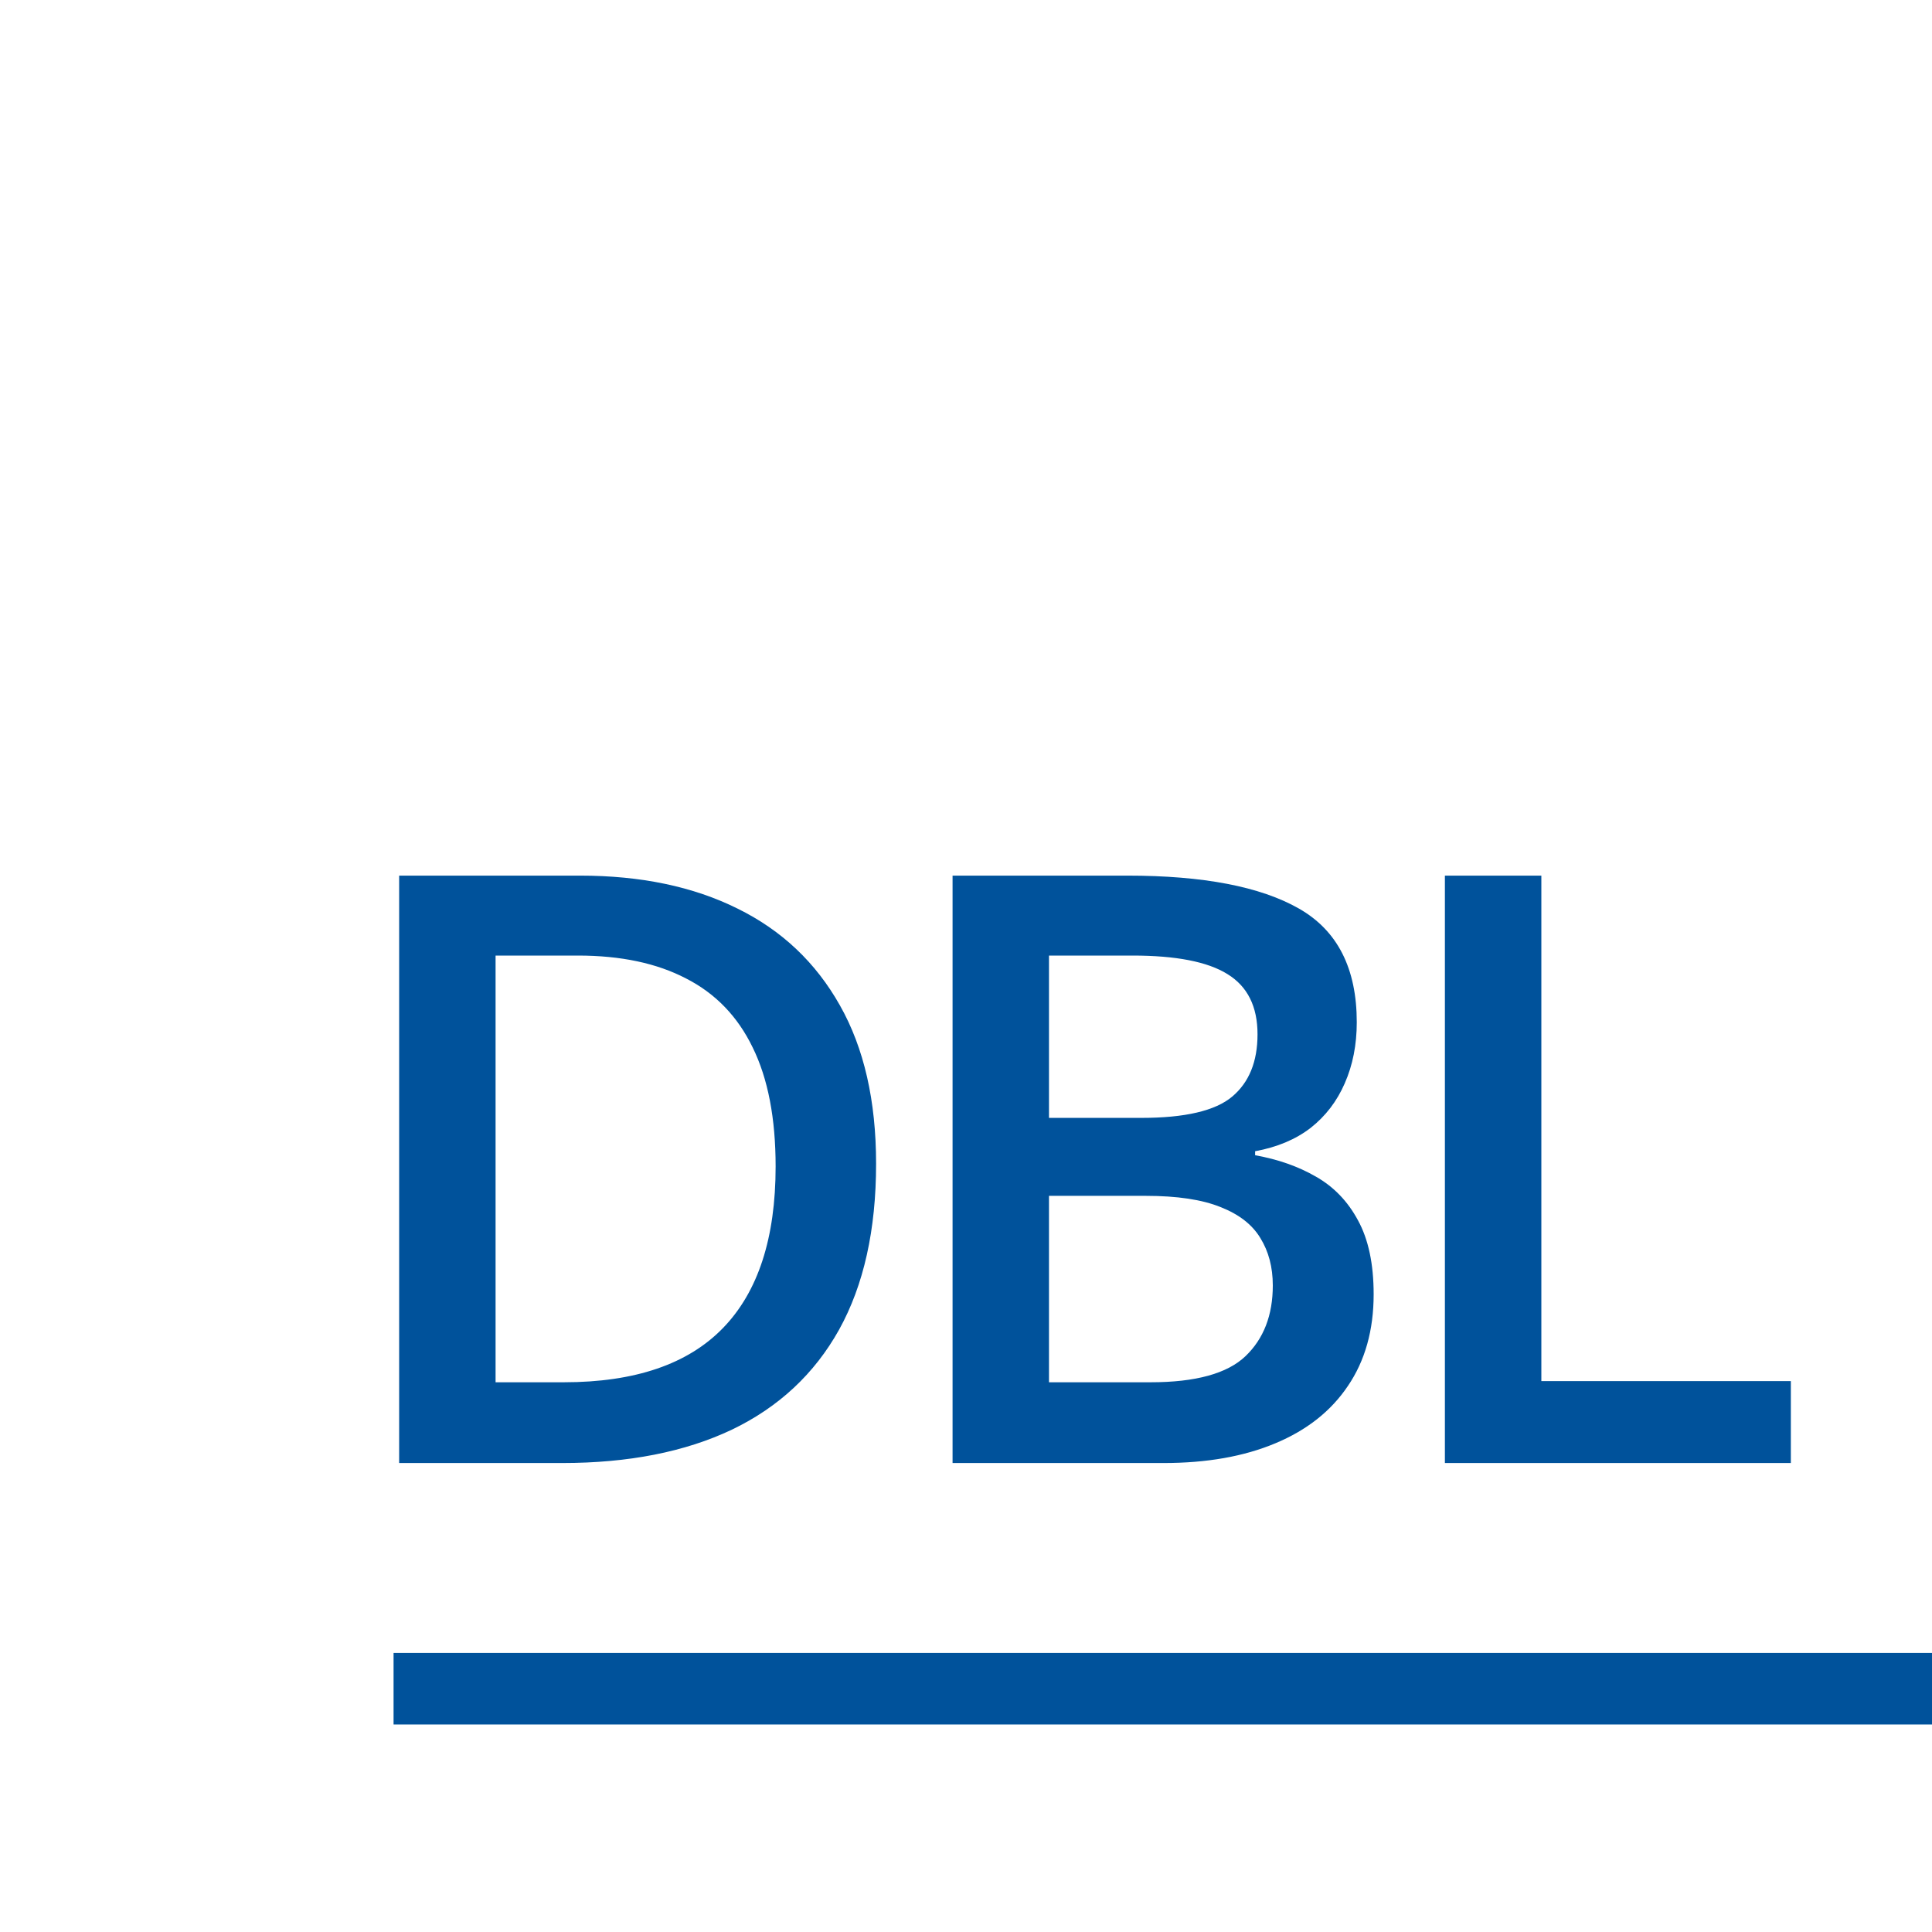
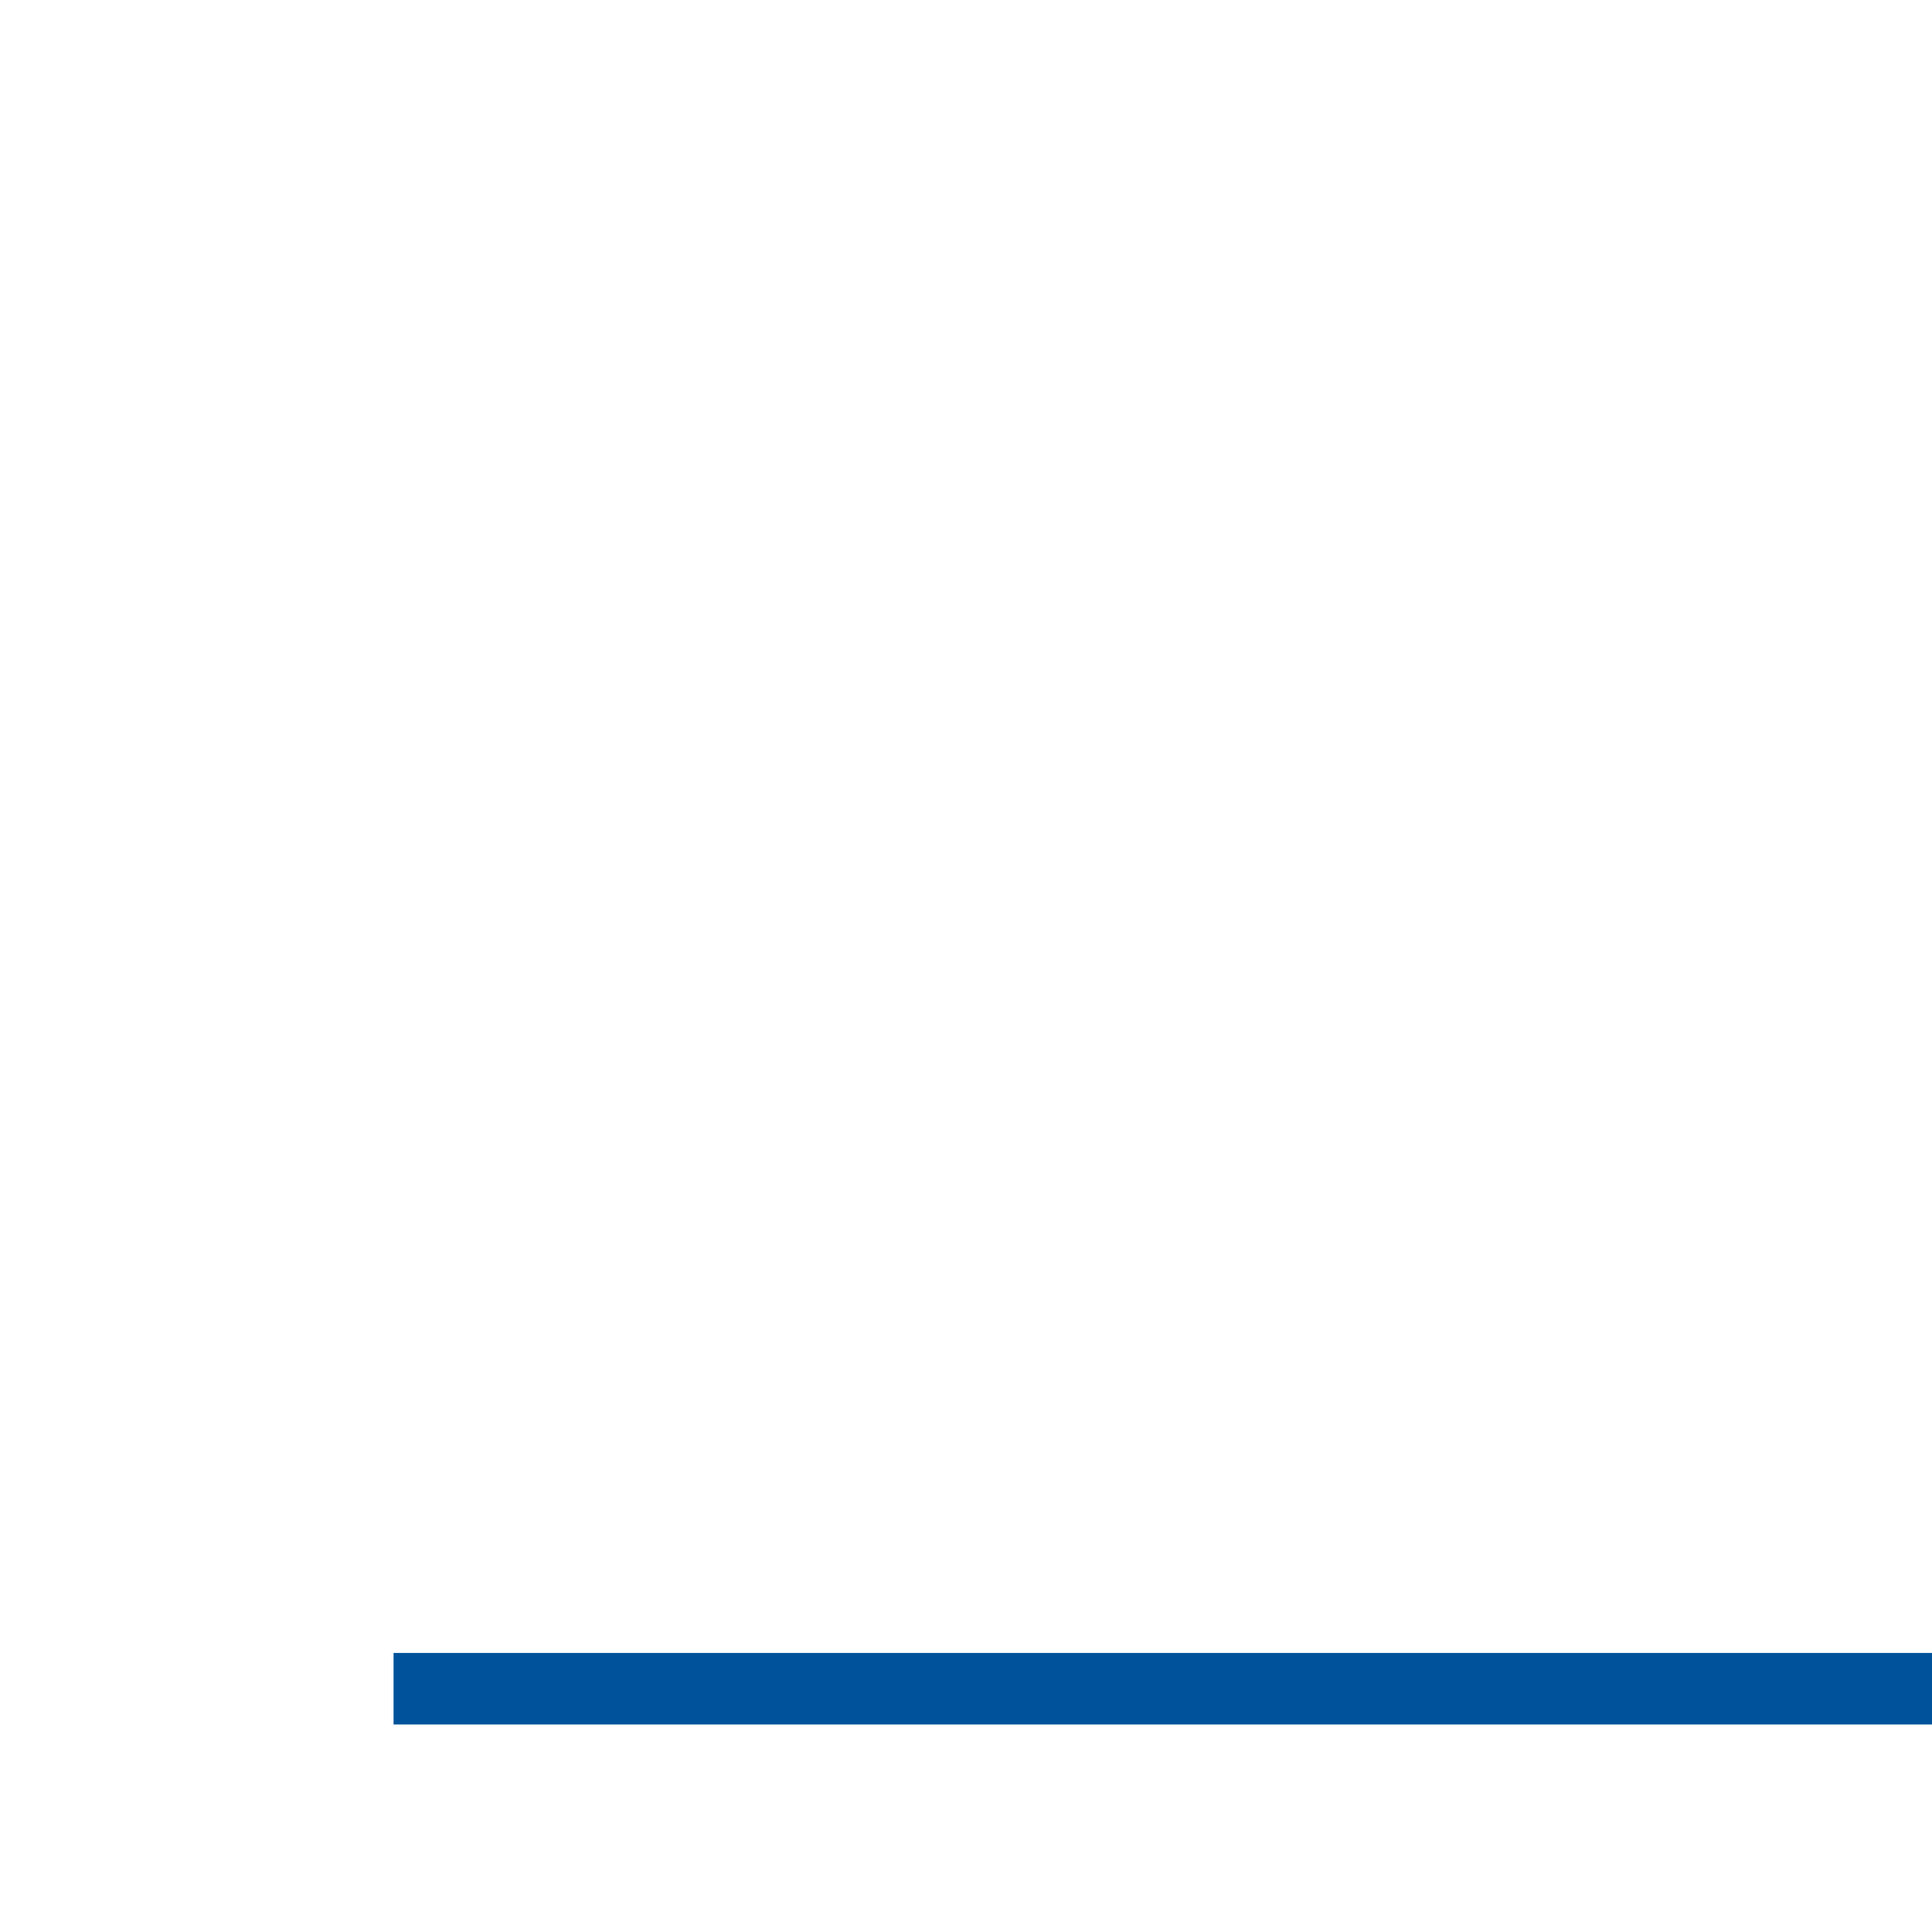
<svg xmlns="http://www.w3.org/2000/svg" width="65" height="65" viewBox="0 0 65 65" fill="none">
-   <rect width="65" height="65" fill="white" />
-   <path d="M29.475 39.151C29.475 41.377 29.06 43.238 28.231 44.734C27.402 46.221 26.199 47.343 24.622 48.1C23.045 48.848 21.143 49.222 18.917 49.222H13.429V29.459H19.512C21.558 29.459 23.324 29.828 24.811 30.567C26.298 31.297 27.447 32.383 28.258 33.825C29.069 35.258 29.475 37.033 29.475 39.151ZM26.095 39.246C26.095 37.624 25.838 36.29 25.325 35.245C24.82 34.199 24.072 33.424 23.081 32.919C22.098 32.406 20.886 32.149 19.444 32.149H16.673V46.505H18.971C21.36 46.505 23.144 45.897 24.324 44.68C25.505 43.464 26.095 41.652 26.095 39.246ZM32.048 29.459H37.928C40.479 29.459 42.403 29.828 43.7 30.567C44.998 31.306 45.647 32.581 45.647 34.393C45.647 35.15 45.512 35.835 45.242 36.448C44.98 37.051 44.597 37.552 44.093 37.948C43.588 38.336 42.966 38.597 42.227 38.732V38.867C42.993 39.003 43.673 39.241 44.268 39.584C44.872 39.926 45.345 40.417 45.688 41.057C46.039 41.697 46.215 42.526 46.215 43.545C46.215 44.752 45.926 45.78 45.35 46.627C44.782 47.474 43.966 48.118 42.903 48.56C41.849 49.002 40.596 49.222 39.145 49.222H32.048V29.459ZM35.292 37.61H38.401C39.87 37.61 40.889 37.371 41.456 36.894C42.024 36.416 42.308 35.718 42.308 34.798C42.308 33.861 41.97 33.185 41.294 32.771C40.627 32.356 39.564 32.149 38.104 32.149H35.292V37.61ZM35.292 40.233V46.505H38.712C40.226 46.505 41.29 46.212 41.903 45.627C42.515 45.041 42.822 44.248 42.822 43.247C42.822 42.634 42.682 42.103 42.403 41.652C42.132 41.202 41.686 40.855 41.065 40.611C40.443 40.359 39.605 40.233 38.55 40.233H35.292ZM48.612 49.222V29.459H51.857V46.465H60.251V49.222H48.612Z" fill="#00529B" />
  <line x1="13.241" y1="56.815" x2="65" y2="56.815" stroke="#00529B" stroke-width="2.407" />
</svg>